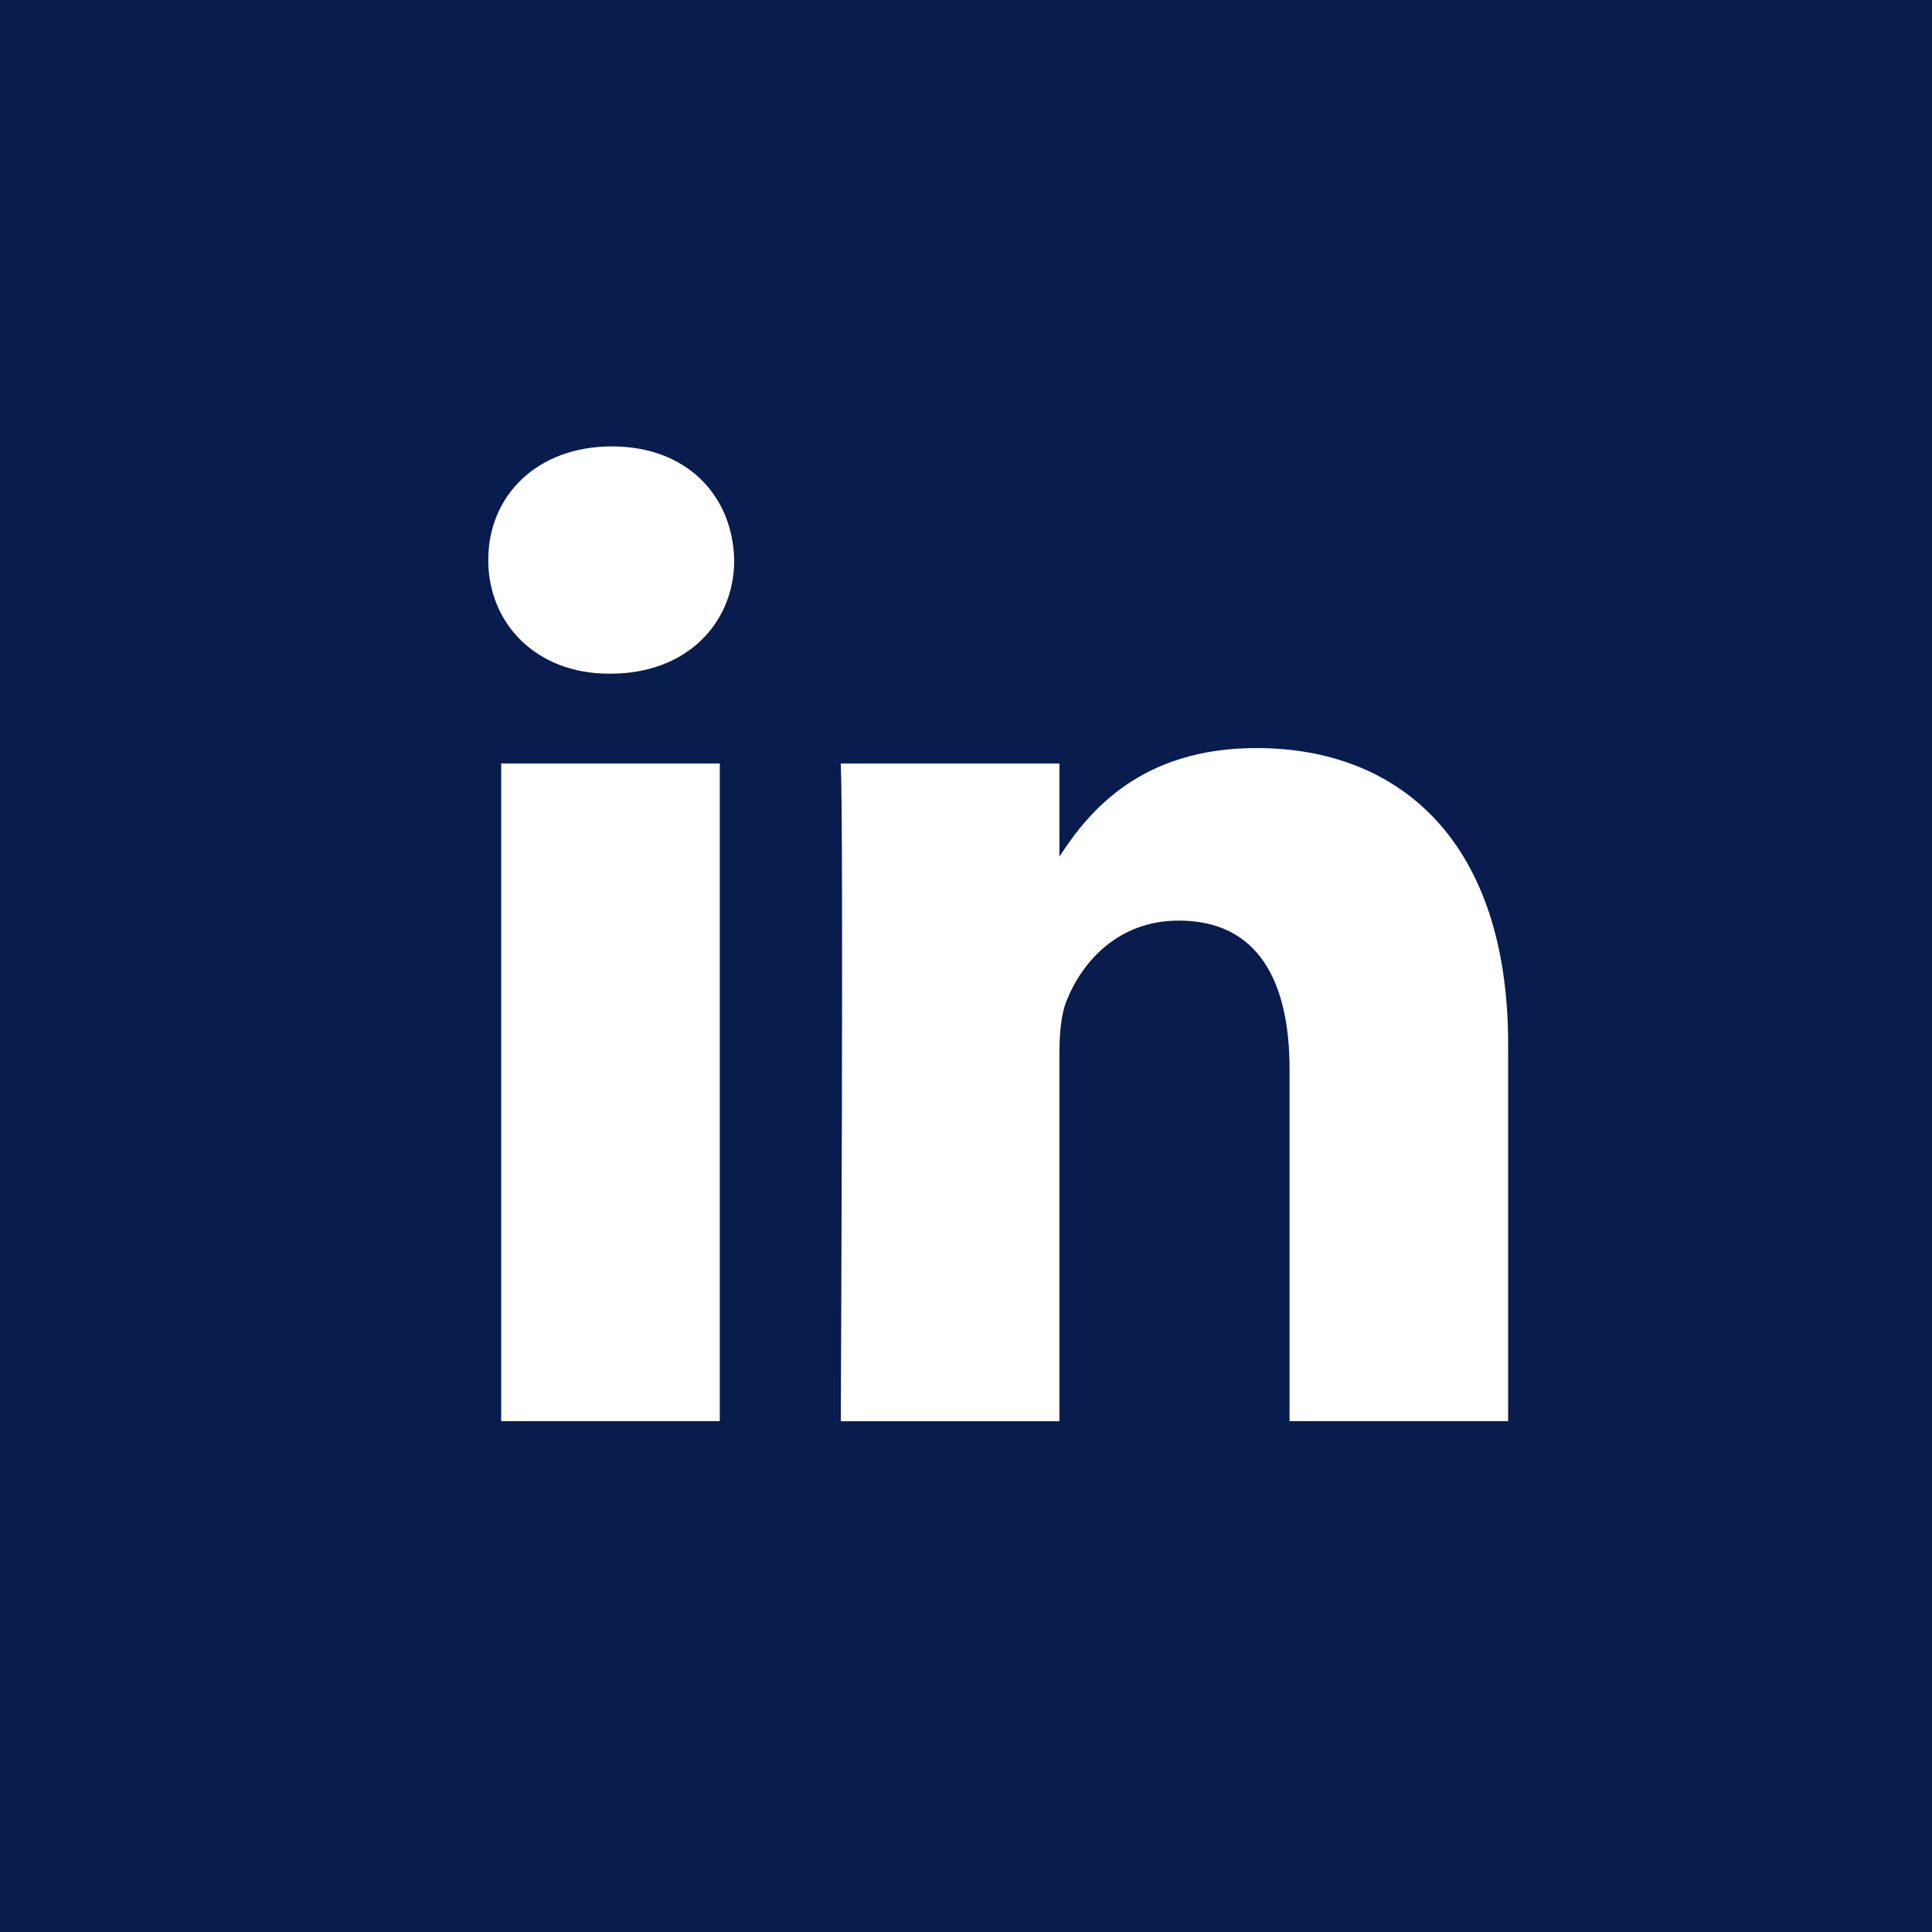
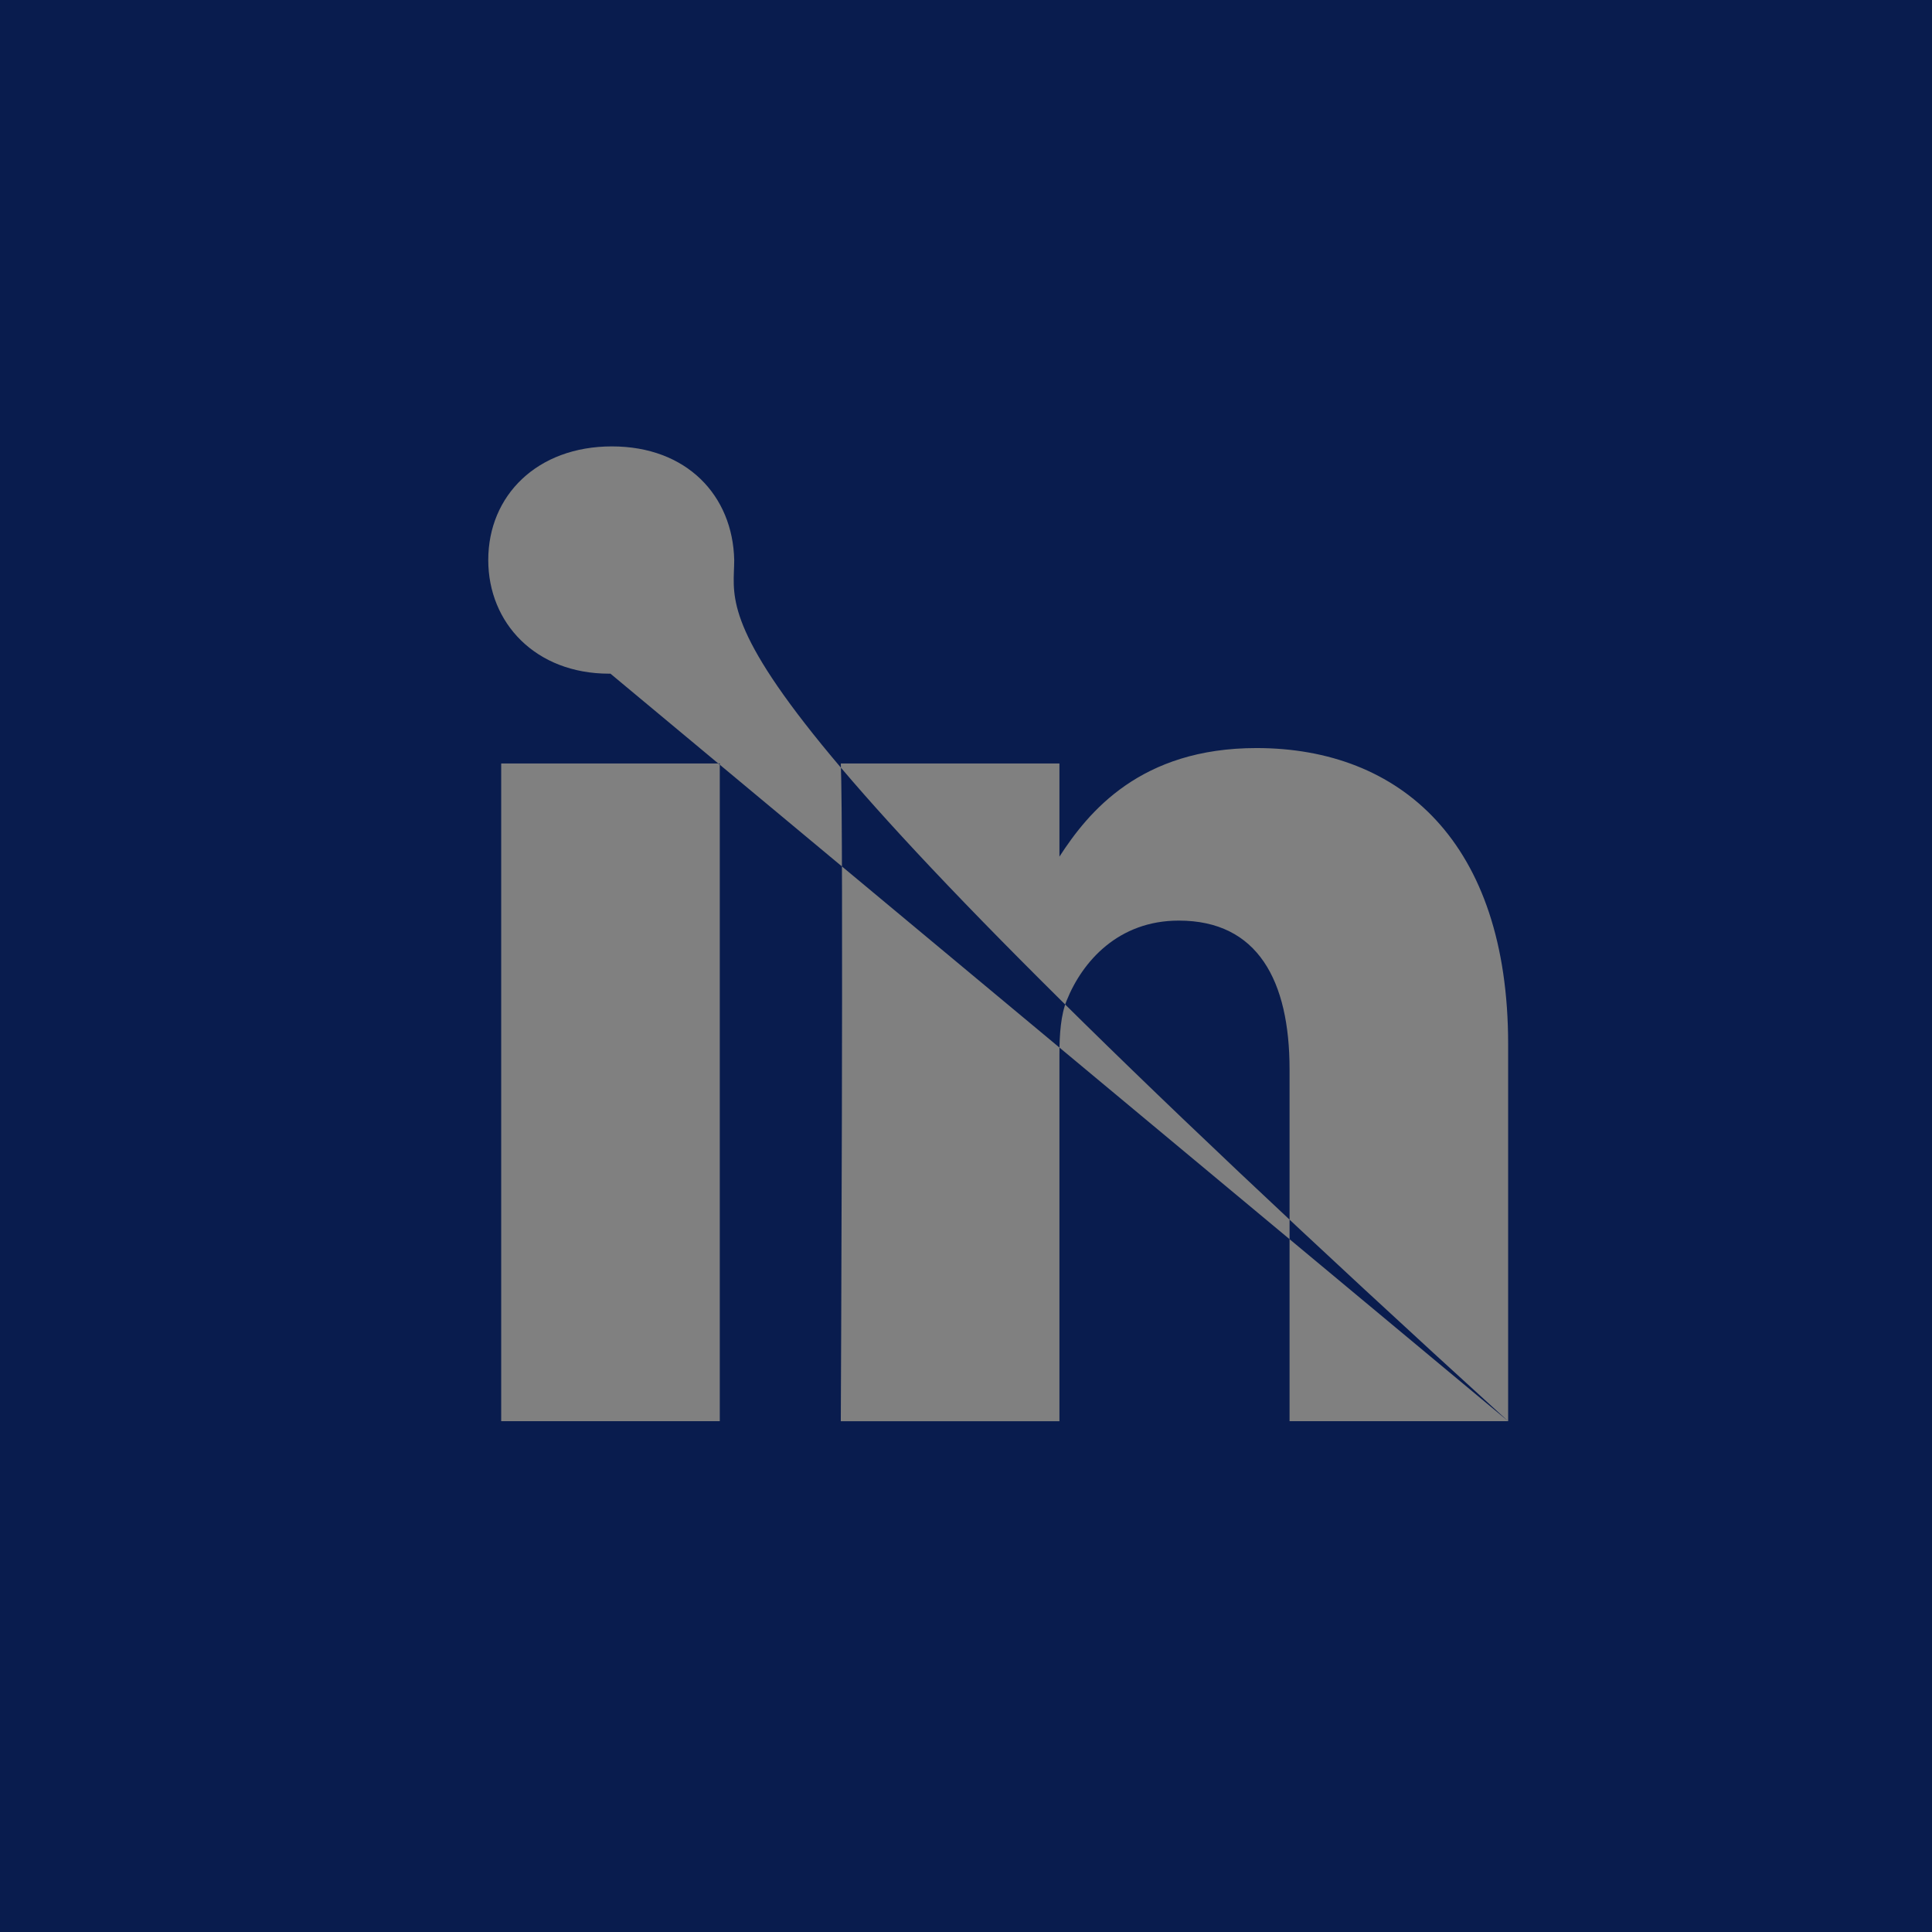
<svg xmlns="http://www.w3.org/2000/svg" width="36px" height="36px" viewBox="0 0 36 36" version="1.1">
  <rect x="0" y="0" width="36" height="36" fill="#808080" stroke="none" />
  <title>LinkedIn</title>
  <desc>Created with Sketch.</desc>
  <g id="Total-Car-Check---Book-MOT" stroke="none" stroke-width="1" fill="none" fill-rule="evenodd">
    <g id="Change-of-Screen" transform="translate(-1179, -1674)">
      <g id="Nav/Footer-with-AAC" transform="translate(0, 1525)">
        <g id="Footer">
          <g id="Group-7" transform="translate(1089, 114)">
            <g id="Social-links" transform="translate(0, 35)">
              <g id="LinkedIn" transform="translate(90, 0)">
-                 <rect id="Rectangle-4-Copy" fill="#FFFFFF" x="2.7" y="2.7" width="31.5" height="31.5" />
                <g id="Layer_1" fill="#091C4E">
-                   <path d="M28.102,26.482 L28.102,19.455 C28.102,15.691 26.092,13.939 23.413,13.939 C21.25,13.939 20.281,15.128 19.741,15.962 L19.741,14.226 L15.667,14.226 C15.721,15.376 15.667,26.483 15.667,26.483 L19.741,26.483 L19.741,19.637 C19.741,19.271 19.768,18.905 19.876,18.643 C20.17,17.912 20.84,17.154 21.965,17.154 C23.44,17.154 24.029,18.278 24.029,19.925 L24.029,26.482 L28.102,26.482 L28.102,26.482 Z M11.375,12.553 C12.796,12.553 13.681,11.612 13.681,10.435 C13.654,9.233 12.796,8.318 11.402,8.318 C10.009,8.318 9.098,9.233 9.098,10.435 C9.098,11.612 9.982,12.553 11.35,12.553 L11.375,12.553 Z M13.412,26.482 L13.412,14.226 L9.339,14.226 L9.339,26.482 L13.412,26.482 Z M0,0 L36,0 L36,36 L0,36 L0,0 Z" id="Shape" />
+                   <path d="M28.102,26.482 L28.102,19.455 C28.102,15.691 26.092,13.939 23.413,13.939 C21.25,13.939 20.281,15.128 19.741,15.962 L19.741,14.226 L15.667,14.226 C15.721,15.376 15.667,26.483 15.667,26.483 L19.741,26.483 L19.741,19.637 C19.741,19.271 19.768,18.905 19.876,18.643 C20.17,17.912 20.84,17.154 21.965,17.154 C23.44,17.154 24.029,18.278 24.029,19.925 L24.029,26.482 L28.102,26.482 L28.102,26.482 Z C12.796,12.553 13.681,11.612 13.681,10.435 C13.654,9.233 12.796,8.318 11.402,8.318 C10.009,8.318 9.098,9.233 9.098,10.435 C9.098,11.612 9.982,12.553 11.35,12.553 L11.375,12.553 Z M13.412,26.482 L13.412,14.226 L9.339,14.226 L9.339,26.482 L13.412,26.482 Z M0,0 L36,0 L36,36 L0,36 L0,0 Z" id="Shape" />
                </g>
              </g>
            </g>
          </g>
        </g>
      </g>
    </g>
  </g>
</svg>